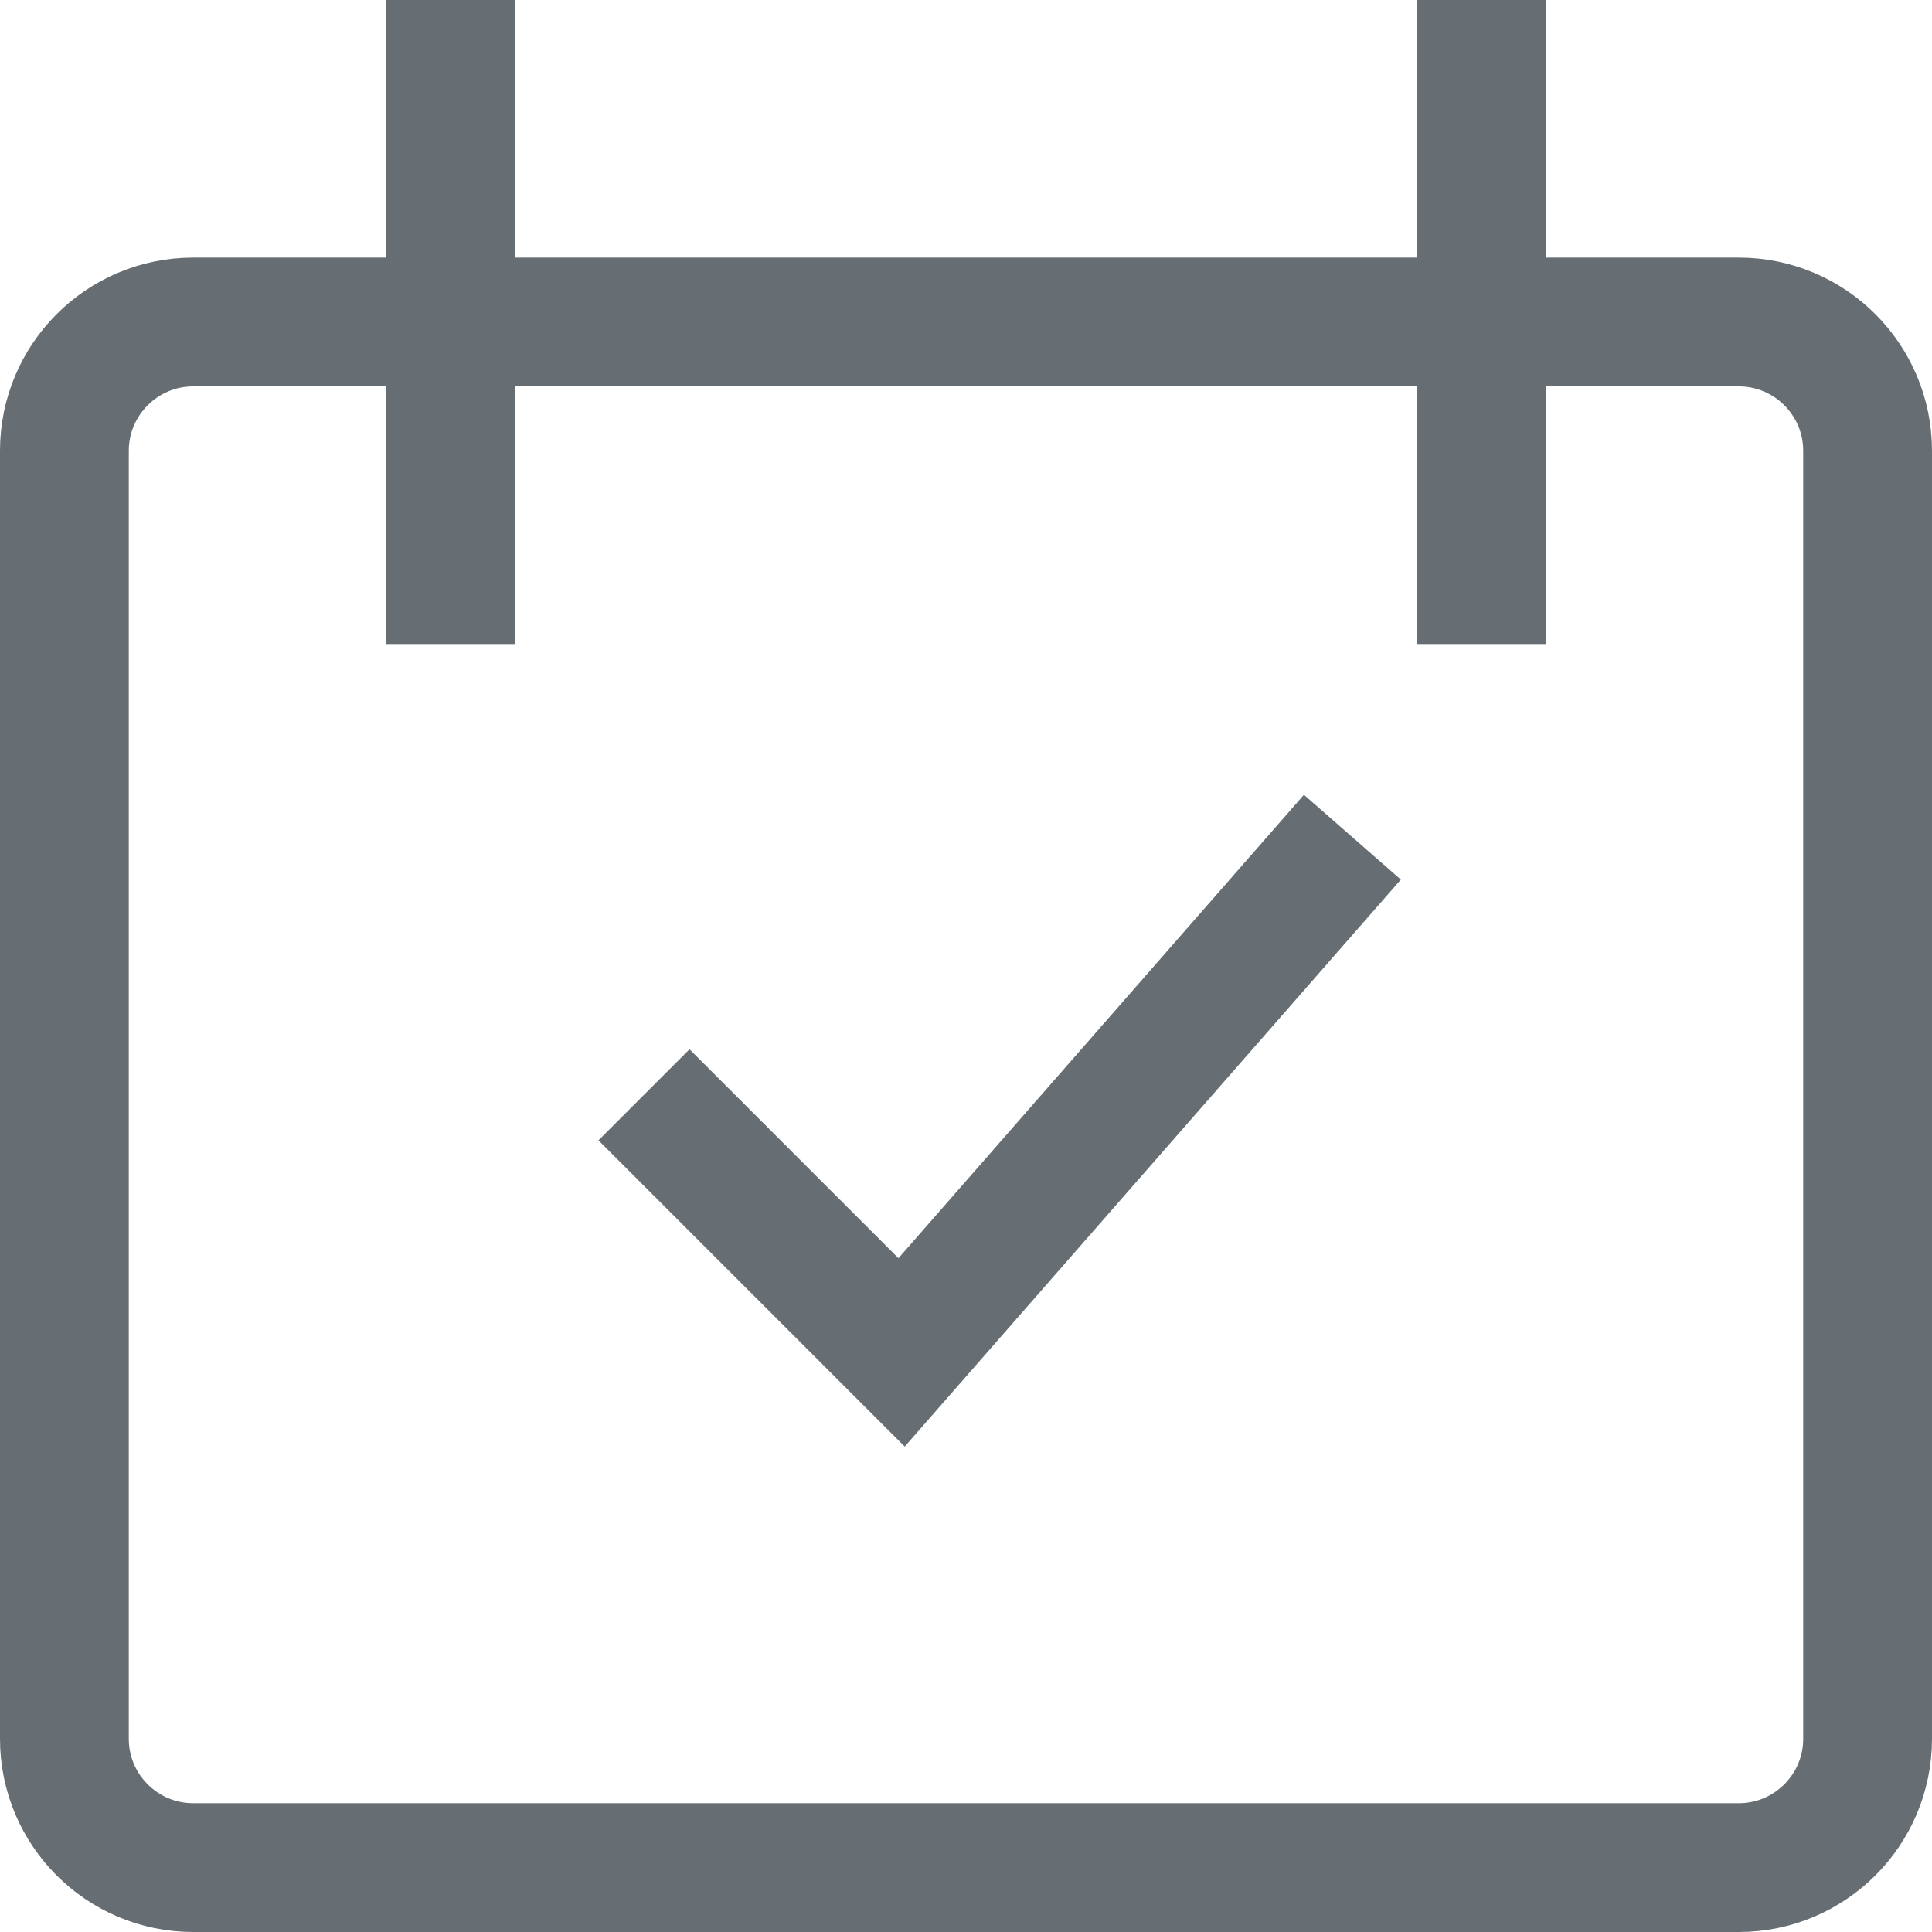
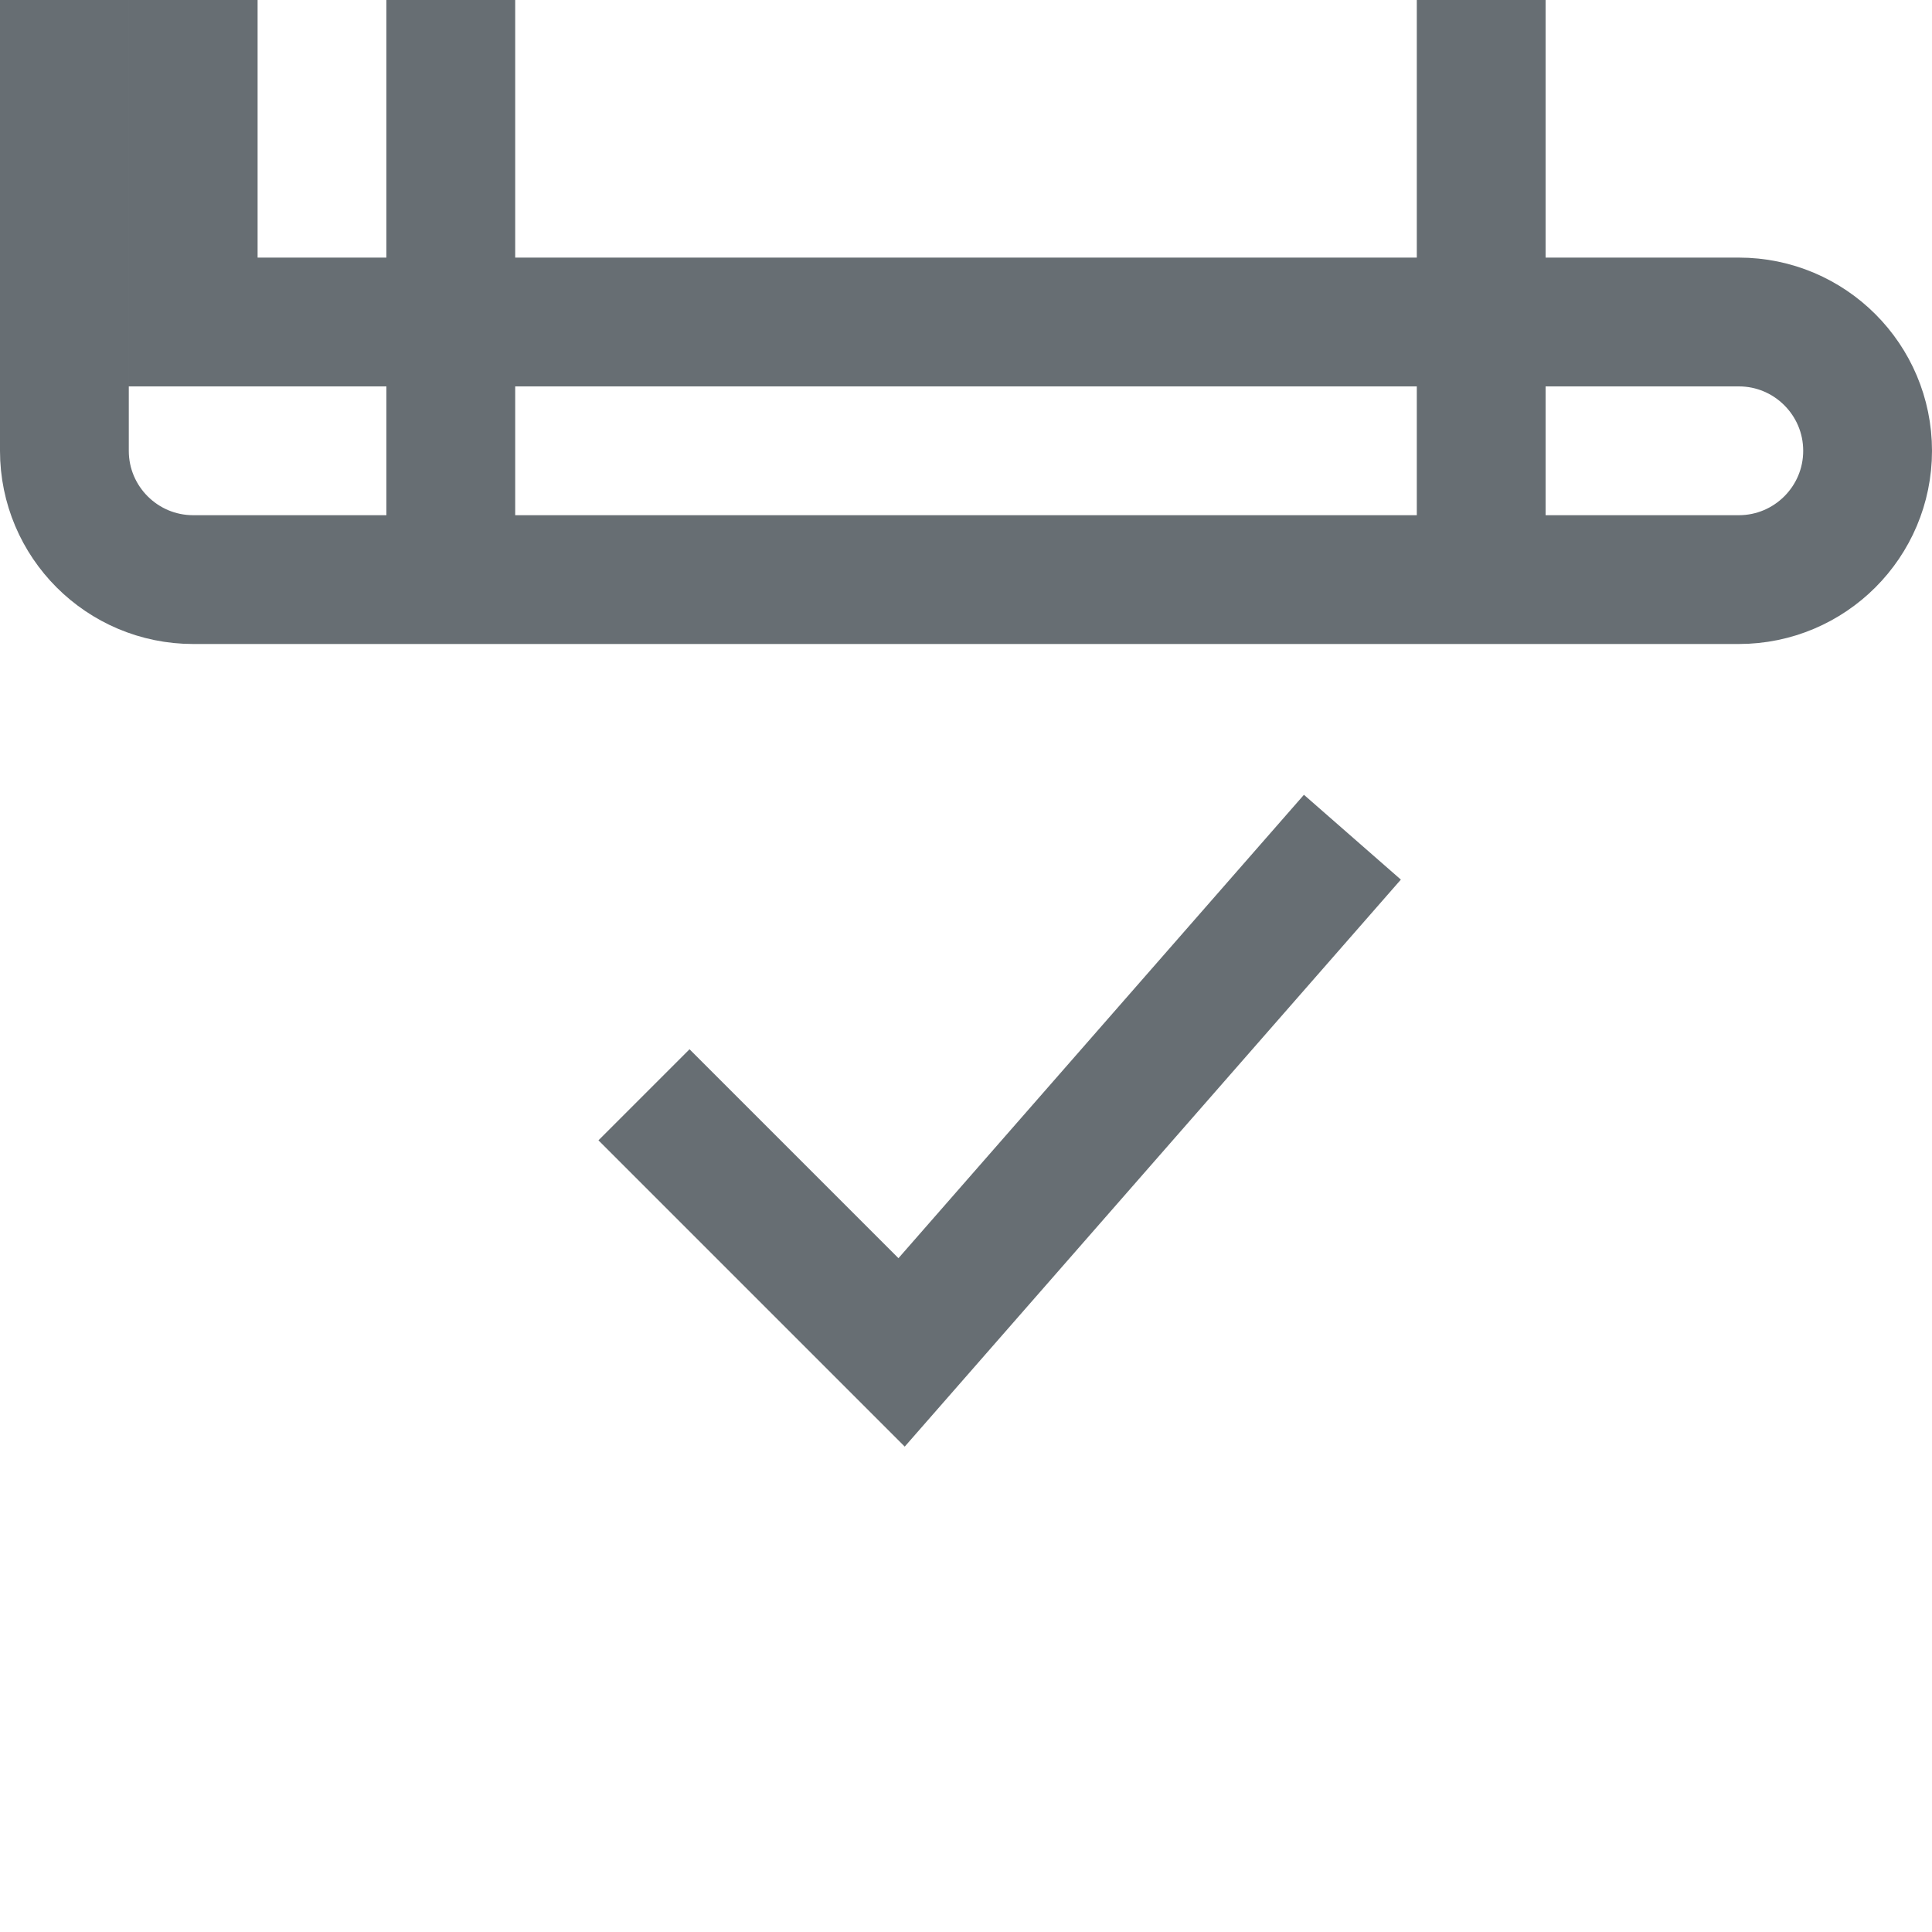
<svg xmlns="http://www.w3.org/2000/svg" fill="none" height="15" viewBox="0 0 15 15" width="15">
-   <path d="m3.5 0v5m8-5v5m-6.5 3.5 2 2 3.5-4m-9-4h12c.552 0 1 .448 1 1v10c0 .552-.448 1-1 1h-12c-.552 0-1-.448-1-1v-10c0-.552.448-1 1-1z" stroke="#676e73" />
+   <path d="m3.5 0v5m8-5v5m-6.5 3.5 2 2 3.5-4m-9-4h12c.552 0 1 .448 1 1c0 .552-.448 1-1 1h-12c-.552 0-1-.448-1-1v-10c0-.552.448-1 1-1z" stroke="#676e73" />
</svg>